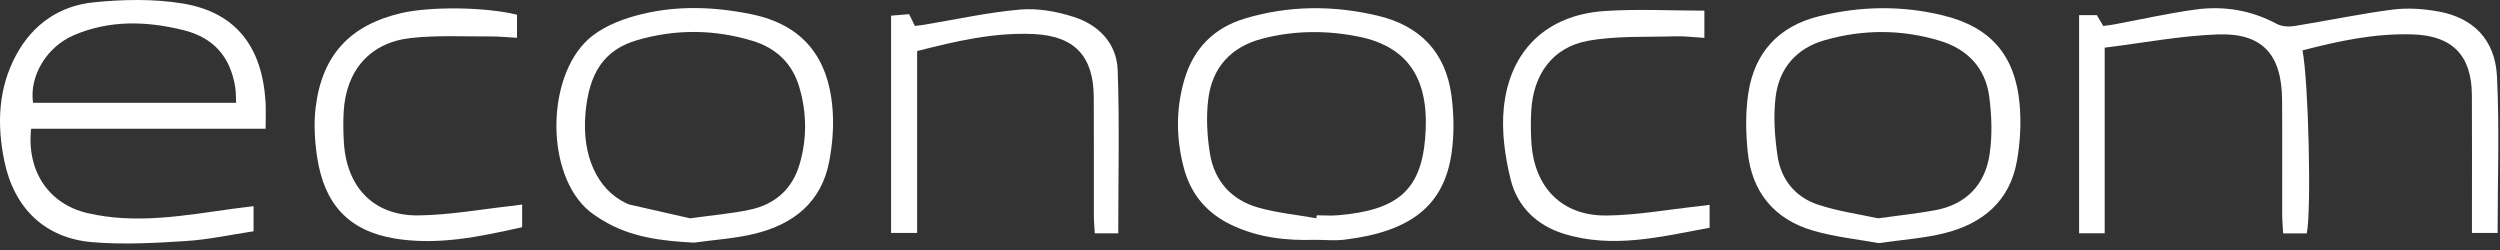
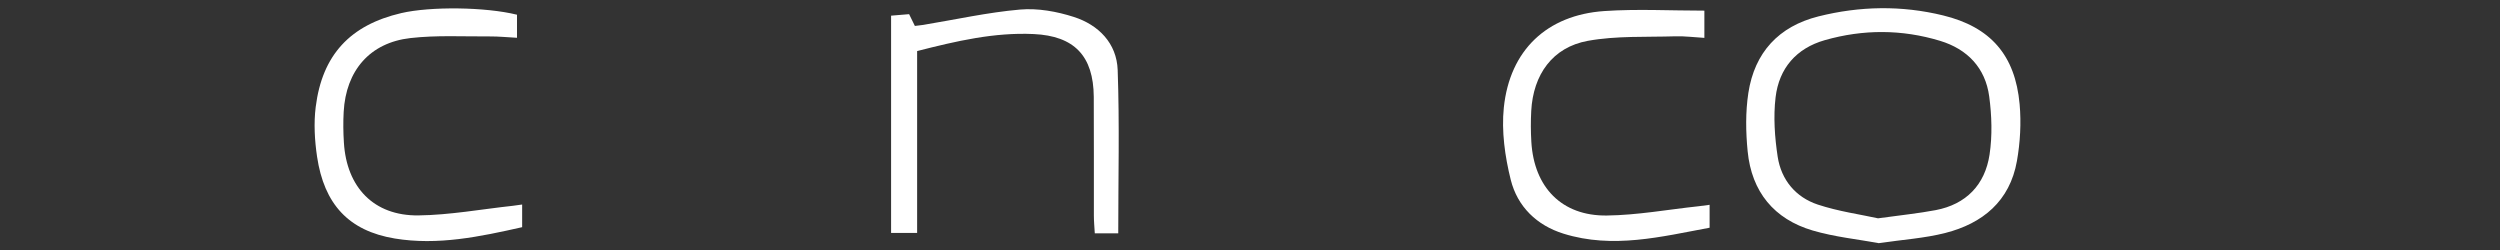
<svg xmlns="http://www.w3.org/2000/svg" width="140" height="14" viewBox="0 0 140 14" fill="none">
  <rect x="0" y="0" width="140" height="14" fill="#333333" stroke="none" />
-   <path d="M116.429 0.849H117.424C117.526 1.021 117.645 1.224 117.781 1.453C117.966 1.428 118.15 1.413 118.333 1.378C119.872 1.094 121.401 0.746 122.948 0.534C124.528 0.318 126.061 0.566 127.5 1.338C127.773 1.485 128.165 1.51 128.482 1.459C130.319 1.164 132.142 0.776 133.986 0.537C134.827 0.428 135.721 0.492 136.56 0.644C138.506 1 139.726 2.221 139.83 4.274C139.975 7.164 139.866 10.067 139.866 13.043H138.429C138.429 12.691 138.429 12.372 138.429 12.051C138.429 9.805 138.438 7.561 138.425 5.316C138.412 3.104 137.328 2.001 135.14 1.927C133.017 1.854 130.973 2.292 128.94 2.821C129.28 4.58 129.446 11.791 129.178 13.07H127.856C127.837 12.693 127.803 12.345 127.803 11.998C127.797 9.863 127.813 7.726 127.797 5.591C127.777 3.049 126.692 1.835 124.185 1.927C122.099 2.003 120.027 2.403 117.862 2.669V13.062H116.429V0.847V0.849Z" fill="white" />
-   <path d="M14.873 7.208H1.743C1.483 9.601 2.744 11.434 4.905 11.935C7.634 12.567 10.326 12.068 13.025 11.694C13.394 11.642 13.764 11.602 14.2 11.547V12.951C12.949 13.139 11.686 13.418 10.411 13.498C8.667 13.609 6.902 13.708 5.167 13.561C2.508 13.338 0.781 11.658 0.238 8.993C-0.177 6.961 -0.105 4.956 0.902 3.085C1.835 1.35 3.346 0.325 5.231 0.132C6.877 -0.036 8.59 -0.072 10.217 0.193C13.191 0.681 14.686 2.598 14.871 5.723C14.897 6.18 14.875 6.638 14.875 7.208H14.873ZM1.85 5.757H13.221C13.206 5.434 13.215 5.165 13.176 4.905C12.908 3.185 11.967 2.107 10.27 1.686C8.197 1.174 6.144 1.118 4.156 1.961C2.593 2.625 1.635 4.276 1.85 5.759V5.757Z" fill="white" />
  <path d="M105.224 13.619C104.038 13.399 102.741 13.271 101.509 12.908C99.354 12.273 98.09 10.748 97.868 8.47C97.762 7.392 97.745 6.274 97.907 5.209C98.256 2.931 99.614 1.476 101.833 0.918C104.151 0.337 106.487 0.295 108.812 0.863C111.462 1.509 112.852 3.08 113.099 5.836C113.193 6.885 113.131 7.979 112.948 9.016C112.55 11.27 111.022 12.514 108.937 13.046C107.77 13.344 106.546 13.42 105.222 13.615L105.224 13.619ZM105.169 12.226C106.431 12.05 107.423 11.952 108.399 11.767C110.098 11.442 111.158 10.356 111.415 8.657C111.575 7.596 111.539 6.473 111.396 5.402C111.179 3.791 110.164 2.749 108.645 2.287C106.504 1.637 104.338 1.635 102.184 2.25C100.595 2.705 99.627 3.822 99.433 5.446C99.303 6.537 99.384 7.684 99.55 8.778C99.75 10.079 100.566 11.05 101.798 11.457C102.959 11.841 104.191 12.01 105.169 12.226Z" fill="white" />
-   <path d="M38.862 13.588C37.044 13.492 35.286 13.29 33.706 12.311C33.386 12.112 33.063 11.9 32.792 11.638C30.472 9.398 30.644 3.953 33.182 2C33.965 1.396 34.99 1.019 35.963 0.786C37.979 0.299 40.033 0.379 42.066 0.794C44.928 1.377 46.459 3.19 46.636 6.317C46.687 7.208 46.606 8.125 46.444 9.005C46.012 11.329 44.43 12.556 42.29 13.083C41.173 13.359 40.006 13.425 38.862 13.588ZM38.633 12.227C39.948 12.044 40.998 11.96 42.02 11.738C43.38 11.443 44.353 10.61 44.766 9.232C45.2 7.785 45.186 6.319 44.758 4.87C44.362 3.533 43.446 2.684 42.15 2.29C40.008 1.64 37.843 1.621 35.694 2.244C33.846 2.781 32.973 4.058 32.782 6.394C32.592 8.724 33.437 10.589 35.036 11.365C35.109 11.399 35.183 11.44 35.26 11.457C36.457 11.73 37.657 12.002 38.635 12.223L38.633 12.227Z" fill="white" />
-   <path d="M73.667 13.43C72.034 13.483 70.439 13.309 68.934 12.583C67.579 11.929 66.692 10.882 66.302 9.431C65.861 7.789 65.842 6.13 66.317 4.487C66.828 2.719 67.975 1.56 69.706 1.04C72.166 0.301 74.657 0.289 77.148 0.878C79.498 1.432 80.957 2.908 81.282 5.351C81.423 6.423 81.442 7.55 81.282 8.617C80.854 11.484 79.038 12.973 75.285 13.422C74.754 13.485 74.207 13.431 73.665 13.431L73.667 13.43ZM73.716 12.222C73.724 12.166 73.731 12.113 73.739 12.057C74.143 12.057 74.55 12.088 74.952 12.053C78.221 11.771 79.549 10.685 79.805 7.791C80.079 4.697 79.076 2.65 76.074 2.05C74.284 1.692 72.483 1.7 70.701 2.162C68.944 2.617 67.876 3.77 67.66 5.574C67.541 6.56 67.597 7.598 67.754 8.584C68.003 10.15 68.974 11.207 70.475 11.627C71.529 11.924 72.634 12.03 73.715 12.222H73.716Z" fill="white" />
  <path d="M51.359 2.857V13.045H49.901V0.877C50.233 0.851 50.565 0.822 50.91 0.793C51.027 1.032 51.12 1.221 51.233 1.453C51.387 1.433 51.542 1.42 51.697 1.395C53.505 1.097 55.306 0.694 57.125 0.535C58.115 0.449 59.183 0.642 60.139 0.95C61.513 1.393 62.537 2.416 62.59 3.922C62.698 6.948 62.622 9.981 62.622 13.066H61.308C61.289 12.716 61.257 12.397 61.257 12.078C61.251 9.859 61.266 7.64 61.251 5.422C61.234 3.127 60.156 2.013 57.891 1.907C55.679 1.804 53.56 2.297 51.361 2.859L51.359 2.857Z" fill="white" />
  <path d="M29.24 11.453V12.722C26.874 13.255 24.511 13.754 22.111 13.357C19.52 12.929 18.149 11.428 17.755 8.77C17.621 7.86 17.566 6.904 17.679 5.994C18.043 3.07 19.614 1.4 22.469 0.734C24.111 0.352 27.189 0.388 28.952 0.824V2.116C28.418 2.088 27.917 2.036 27.415 2.04C25.937 2.049 24.445 1.965 22.982 2.132C20.712 2.39 19.373 3.951 19.246 6.262C19.214 6.833 19.222 7.412 19.258 7.984C19.41 10.497 20.938 12.091 23.427 12.063C25.194 12.042 26.959 11.715 28.724 11.524C28.854 11.51 28.984 11.487 29.24 11.453Z" fill="white" />
  <path d="M95.738 11.467V12.752C93.035 13.253 90.329 13.948 87.558 13.086C86.064 12.622 84.976 11.575 84.601 10.065C84.276 8.763 84.079 7.349 84.214 6.026C84.548 2.803 86.635 0.839 89.839 0.619C91.683 0.493 93.543 0.596 95.445 0.596V2.121C94.88 2.089 94.35 2.018 93.824 2.033C92.185 2.085 90.518 1.997 88.919 2.287C86.943 2.647 85.857 4.174 85.749 6.217C85.719 6.79 85.721 7.368 85.755 7.941C85.904 10.489 87.46 12.1 89.977 12.069C91.693 12.049 93.405 11.733 95.119 11.55C95.302 11.53 95.485 11.502 95.736 11.469L95.738 11.467Z" fill="white" />
</svg>